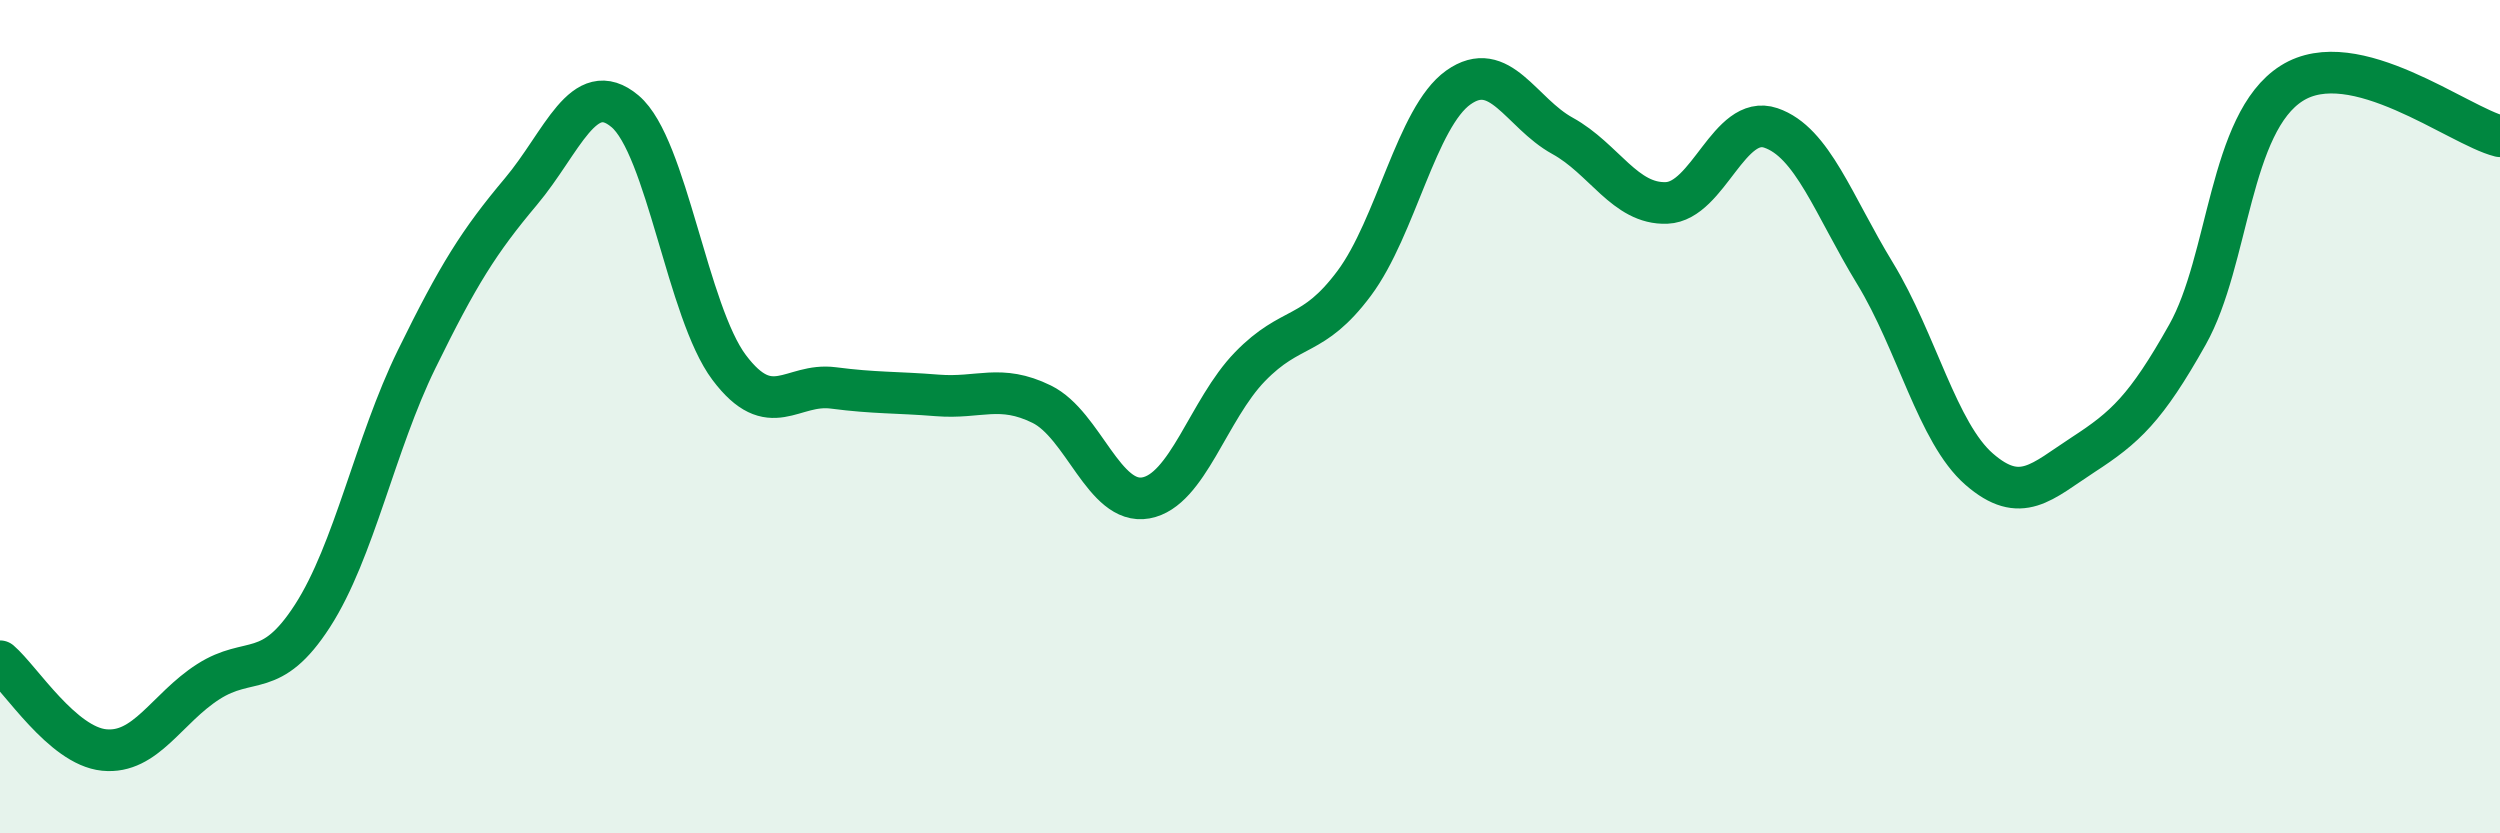
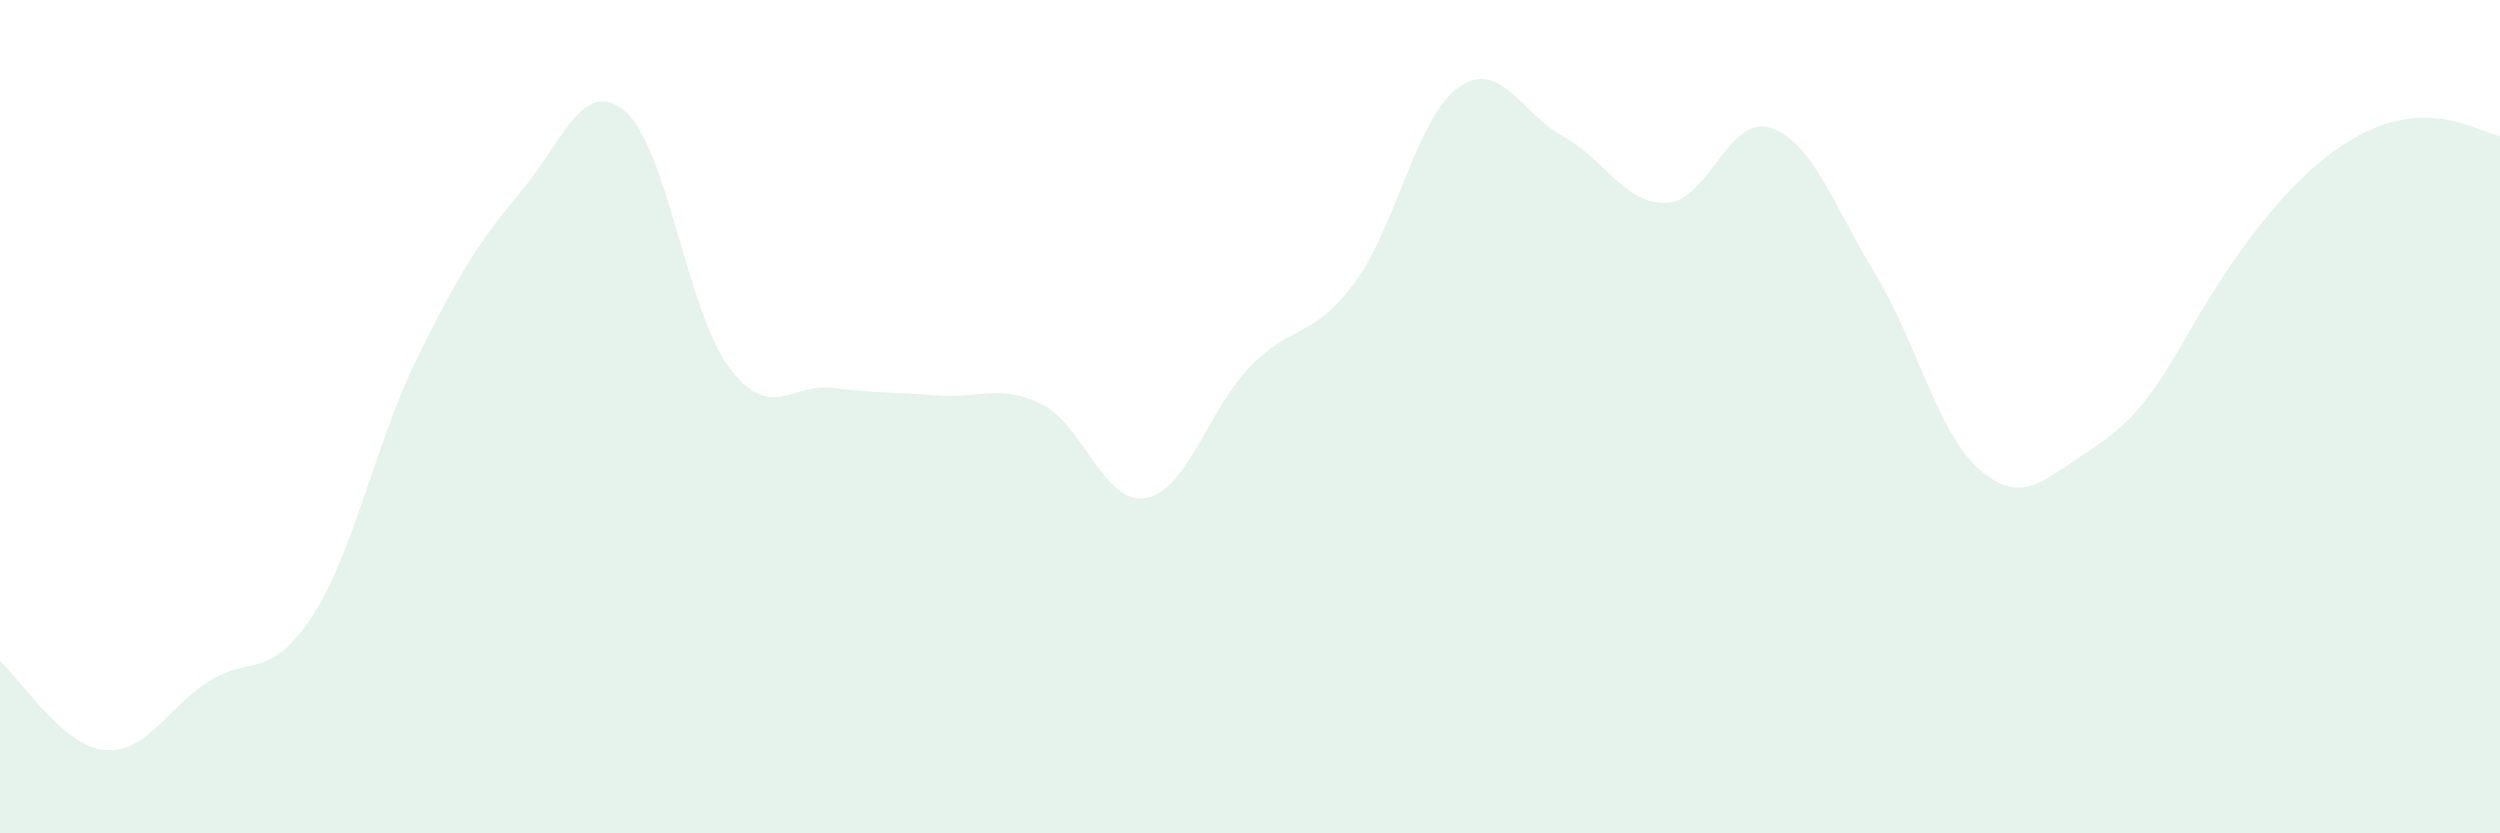
<svg xmlns="http://www.w3.org/2000/svg" width="60" height="20" viewBox="0 0 60 20">
-   <path d="M 0,15.87 C 0.5,16.3 1.5,17.9 2.5,18 C 3.5,18.1 4,17 5,16.36 C 6,15.72 6.5,16.33 7.5,14.78 C 8.5,13.23 9,10.66 10,8.62 C 11,6.58 11.5,5.79 12.5,4.6 C 13.5,3.41 14,1.83 15,2.67 C 16,3.51 16.5,7.49 17.5,8.82 C 18.5,10.15 19,9.18 20,9.31 C 21,9.44 21.5,9.41 22.5,9.49 C 23.5,9.57 24,9.21 25,9.7 C 26,10.19 26.5,12.13 27.5,11.95 C 28.5,11.77 29,9.83 30,8.8 C 31,7.77 31.5,8.14 32.5,6.8 C 33.5,5.46 34,2.81 35,2.1 C 36,1.39 36.5,2.71 37.5,3.26 C 38.5,3.81 39,4.91 40,4.87 C 41,4.83 41.5,2.73 42.5,3.07 C 43.5,3.41 44,4.92 45,6.56 C 46,8.2 46.5,10.39 47.5,11.26 C 48.5,12.13 49,11.56 50,10.91 C 51,10.26 51.5,9.81 52.5,8.03 C 53.5,6.25 53.5,2.95 55,2 C 56.5,1.05 59,3.02 60,3.27L60 20L0 20Z" fill="#008740" opacity="0.1" stroke-linecap="round" stroke-linejoin="round" />
-   <path d="M 0,15.87 C 0.5,16.3 1.5,17.9 2.5,18 C 3.5,18.1 4,17 5,16.36 C 6,15.72 6.5,16.33 7.5,14.78 C 8.5,13.23 9,10.66 10,8.62 C 11,6.58 11.5,5.79 12.5,4.6 C 13.5,3.41 14,1.83 15,2.67 C 16,3.51 16.5,7.49 17.5,8.82 C 18.5,10.15 19,9.18 20,9.31 C 21,9.44 21.5,9.41 22.5,9.49 C 23.5,9.57 24,9.21 25,9.7 C 26,10.19 26.5,12.13 27.5,11.95 C 28.5,11.77 29,9.83 30,8.8 C 31,7.77 31.5,8.14 32.5,6.8 C 33.5,5.46 34,2.81 35,2.1 C 36,1.39 36.5,2.71 37.5,3.26 C 38.5,3.81 39,4.91 40,4.87 C 41,4.83 41.5,2.73 42.5,3.07 C 43.5,3.41 44,4.92 45,6.56 C 46,8.2 46.5,10.39 47.5,11.26 C 48.5,12.13 49,11.56 50,10.91 C 51,10.26 51.5,9.81 52.5,8.03 C 53.5,6.25 53.5,2.95 55,2 C 56.5,1.05 59,3.02 60,3.27" stroke="#008740" stroke-width="1" fill="none" stroke-linecap="round" stroke-linejoin="round" />
+   <path d="M 0,15.87 C 0.5,16.3 1.5,17.9 2.5,18 C 3.5,18.1 4,17 5,16.36 C 6,15.72 6.5,16.33 7.5,14.78 C 8.5,13.23 9,10.66 10,8.62 C 11,6.58 11.5,5.79 12.5,4.6 C 13.5,3.41 14,1.83 15,2.67 C 16,3.51 16.5,7.49 17.5,8.82 C 18.5,10.15 19,9.18 20,9.31 C 21,9.44 21.5,9.41 22.5,9.49 C 23.5,9.57 24,9.21 25,9.7 C 26,10.19 26.5,12.13 27.5,11.95 C 28.5,11.77 29,9.83 30,8.8 C 31,7.77 31.5,8.14 32.5,6.8 C 33.5,5.46 34,2.81 35,2.1 C 36,1.39 36.5,2.71 37.5,3.26 C 38.5,3.81 39,4.91 40,4.87 C 41,4.83 41.5,2.73 42.5,3.07 C 43.5,3.41 44,4.92 45,6.56 C 46,8.2 46.5,10.39 47.5,11.26 C 48.5,12.13 49,11.56 50,10.91 C 51,10.26 51.5,9.81 52.5,8.03 C 56.5,1.05 59,3.02 60,3.27L60 20L0 20Z" fill="#008740" opacity="0.1" stroke-linecap="round" stroke-linejoin="round" />
</svg>